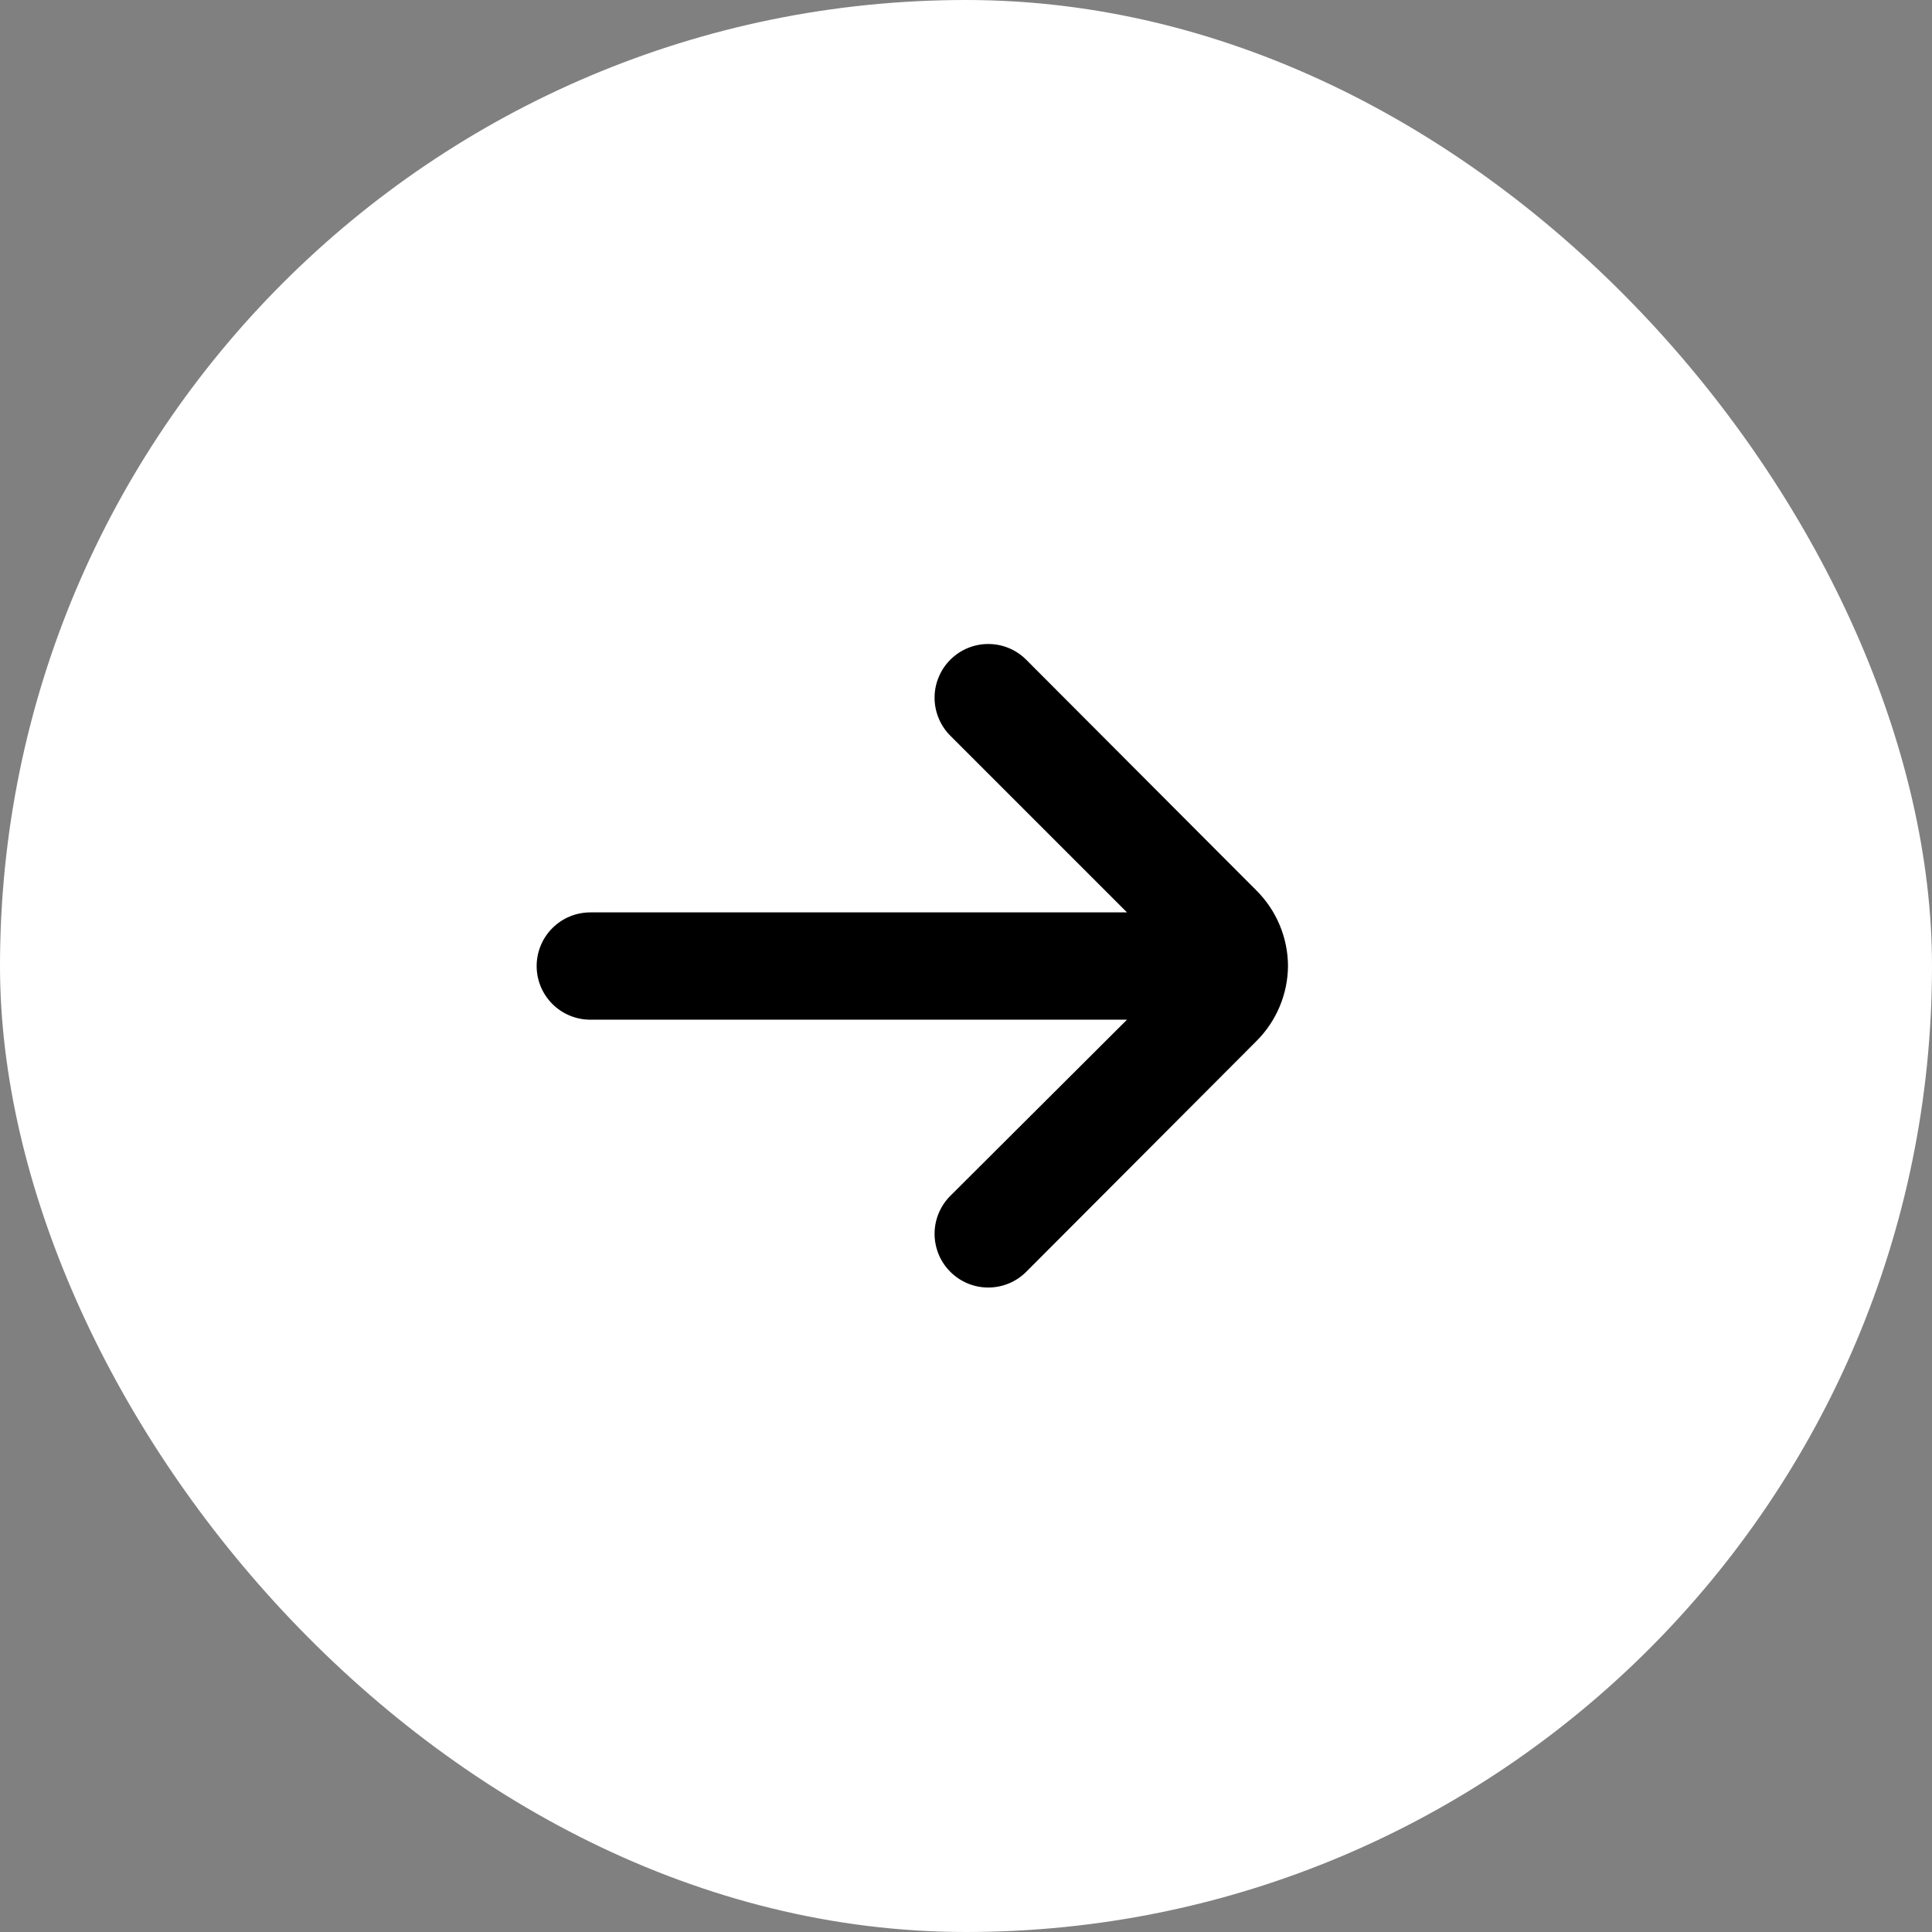
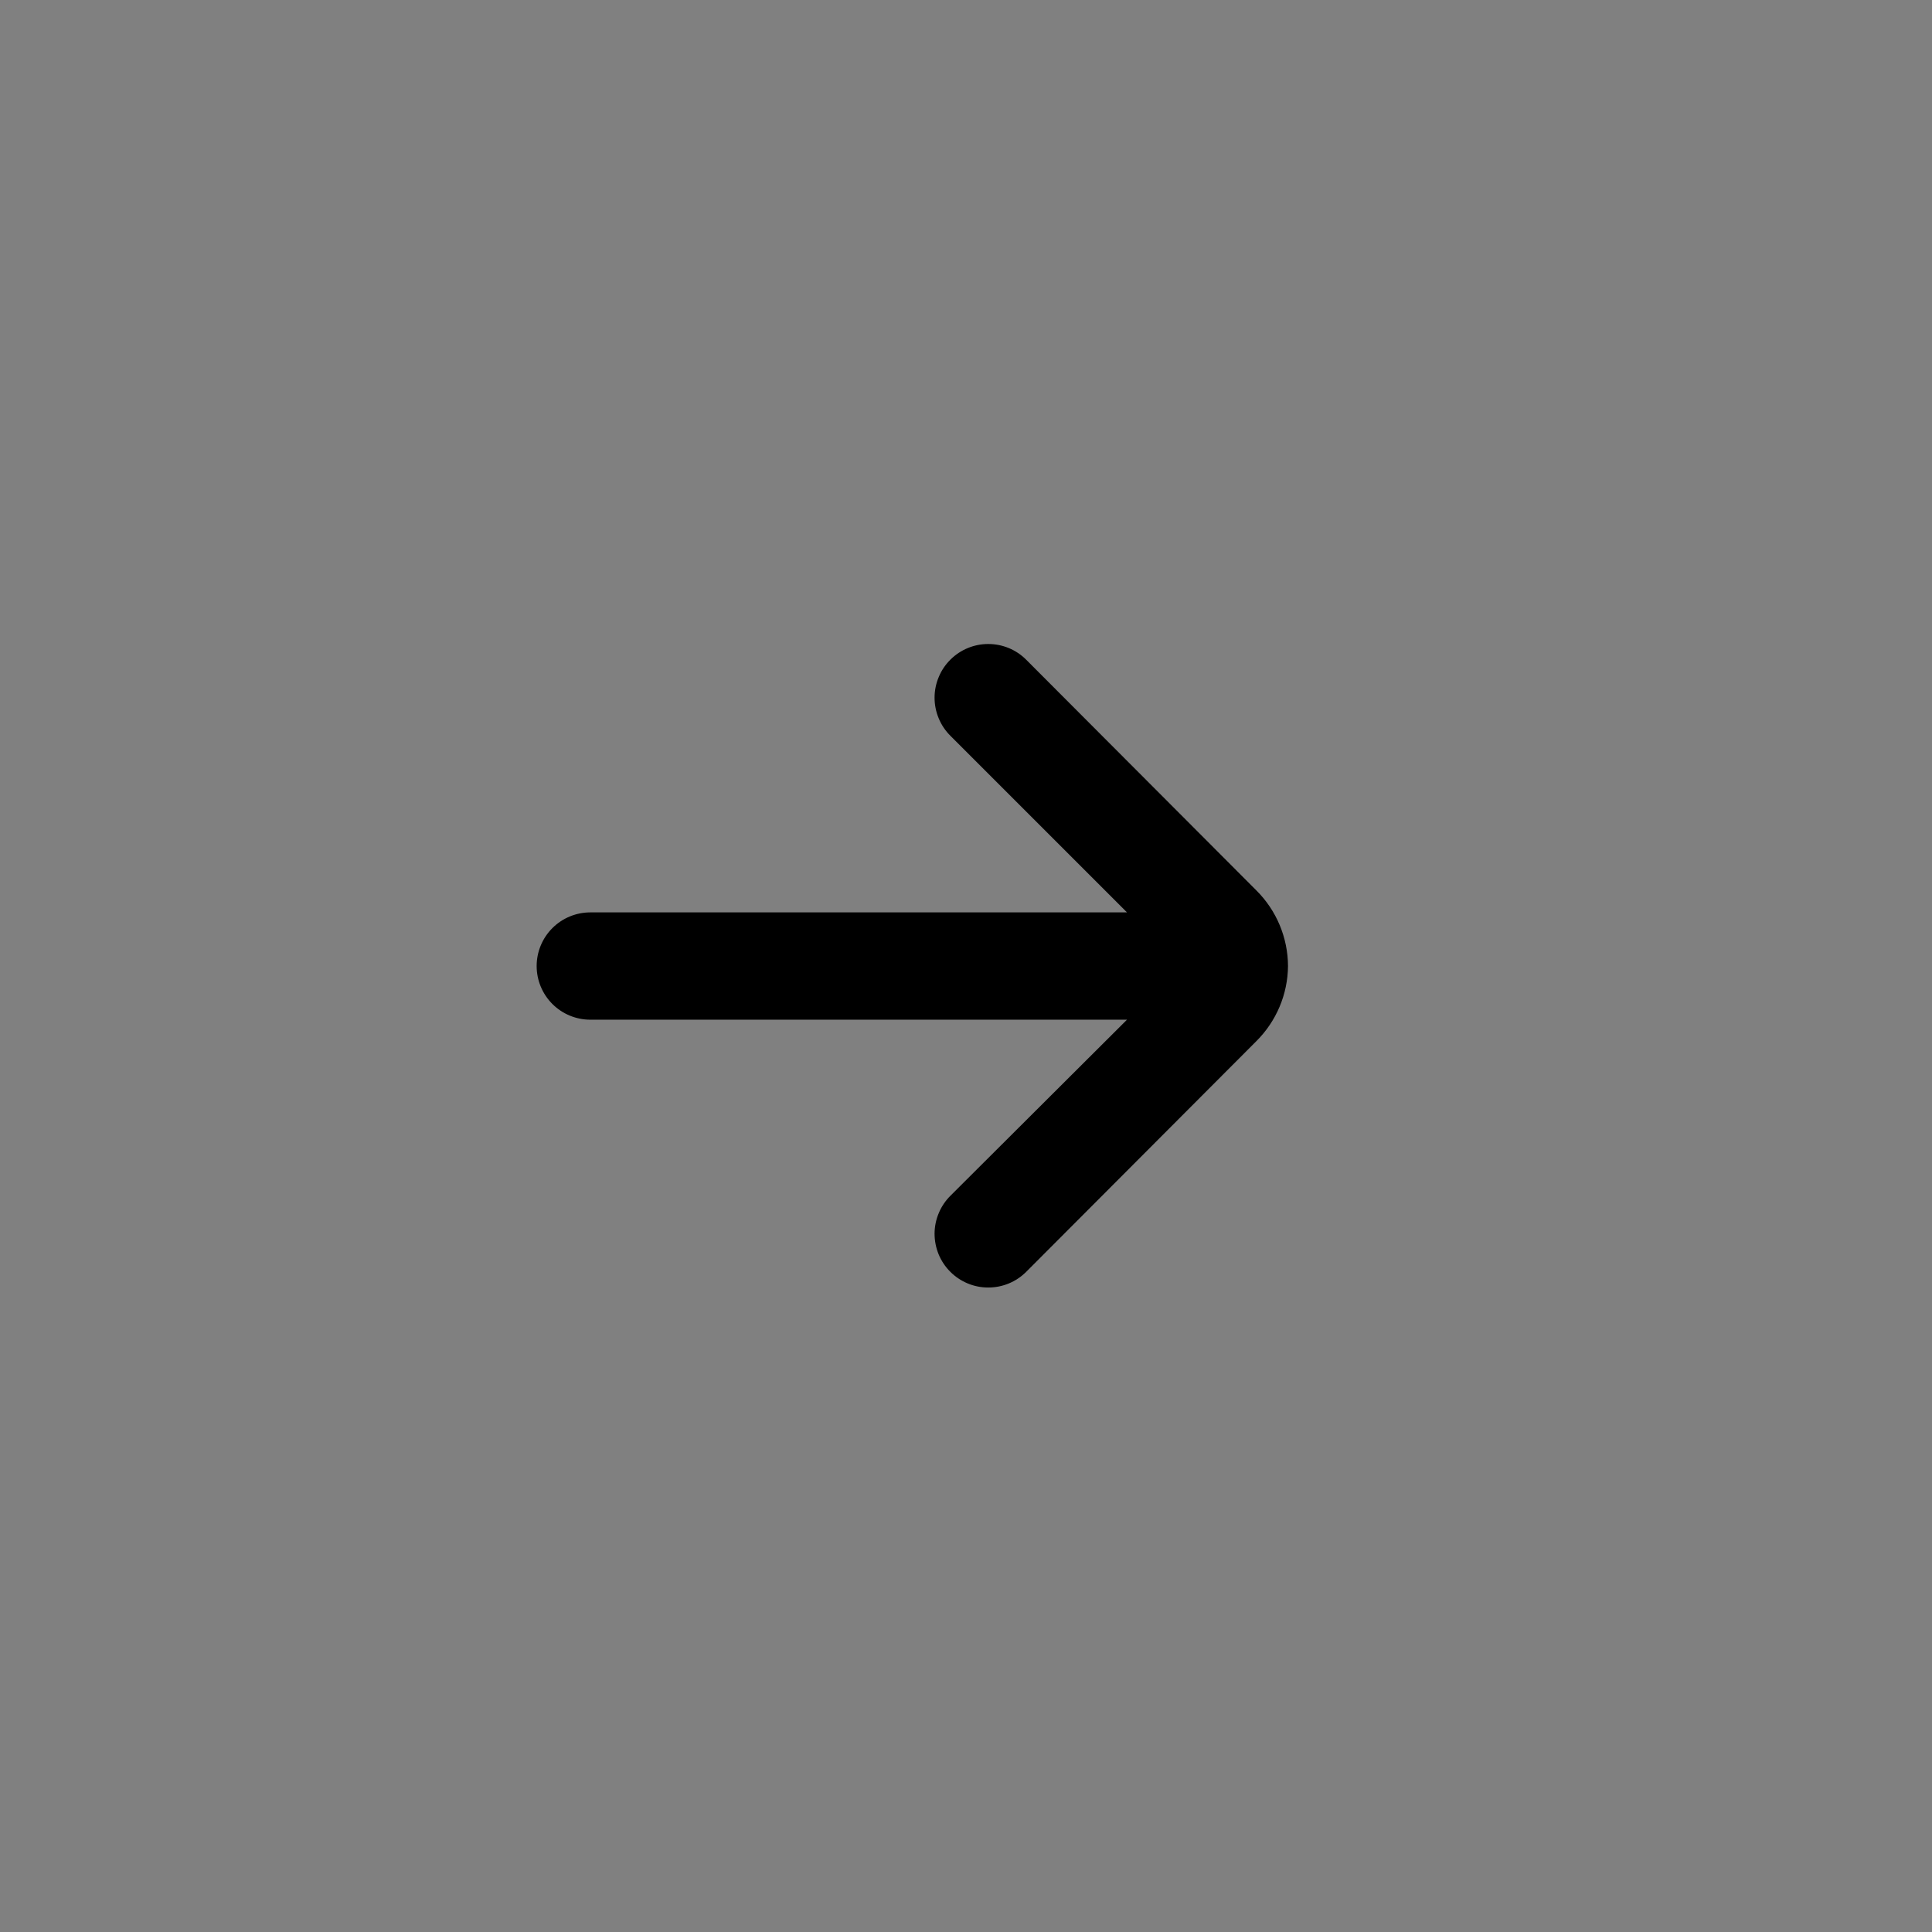
<svg xmlns="http://www.w3.org/2000/svg" width="48" height="48" viewBox="0 0 48 48" fill="none">
  <rect x="0" y="0" width="48" height="48" fill="#808080" stroke="none" />
-   <rect width="48" height="48" rx="24" fill="white" />
  <path d="M14.667 22.668H28L23.613 18.281C23.488 18.157 23.389 18.01 23.322 17.847C23.254 17.685 23.219 17.51 23.219 17.334C23.219 17.158 23.254 16.984 23.322 16.822C23.389 16.659 23.488 16.512 23.613 16.388C23.863 16.139 24.201 16 24.553 16C24.906 16 25.244 16.139 25.493 16.388L31.213 22.121C31.714 22.619 31.997 23.295 32 24.001C31.994 24.703 31.711 25.373 31.213 25.868L25.493 31.601C25.369 31.724 25.222 31.822 25.059 31.889C24.897 31.955 24.724 31.989 24.549 31.988C24.373 31.988 24.2 31.953 24.038 31.885C23.877 31.817 23.73 31.719 23.607 31.594C23.483 31.47 23.386 31.323 23.319 31.161C23.253 30.998 23.219 30.825 23.219 30.65C23.22 30.474 23.255 30.301 23.323 30.14C23.39 29.978 23.489 29.831 23.613 29.708L28 25.334H14.667C14.313 25.334 13.974 25.194 13.724 24.944C13.474 24.694 13.333 24.355 13.333 24.001C13.333 23.647 13.474 23.308 13.724 23.058C13.974 22.808 14.313 22.668 14.667 22.668Z" fill="black" />
</svg>